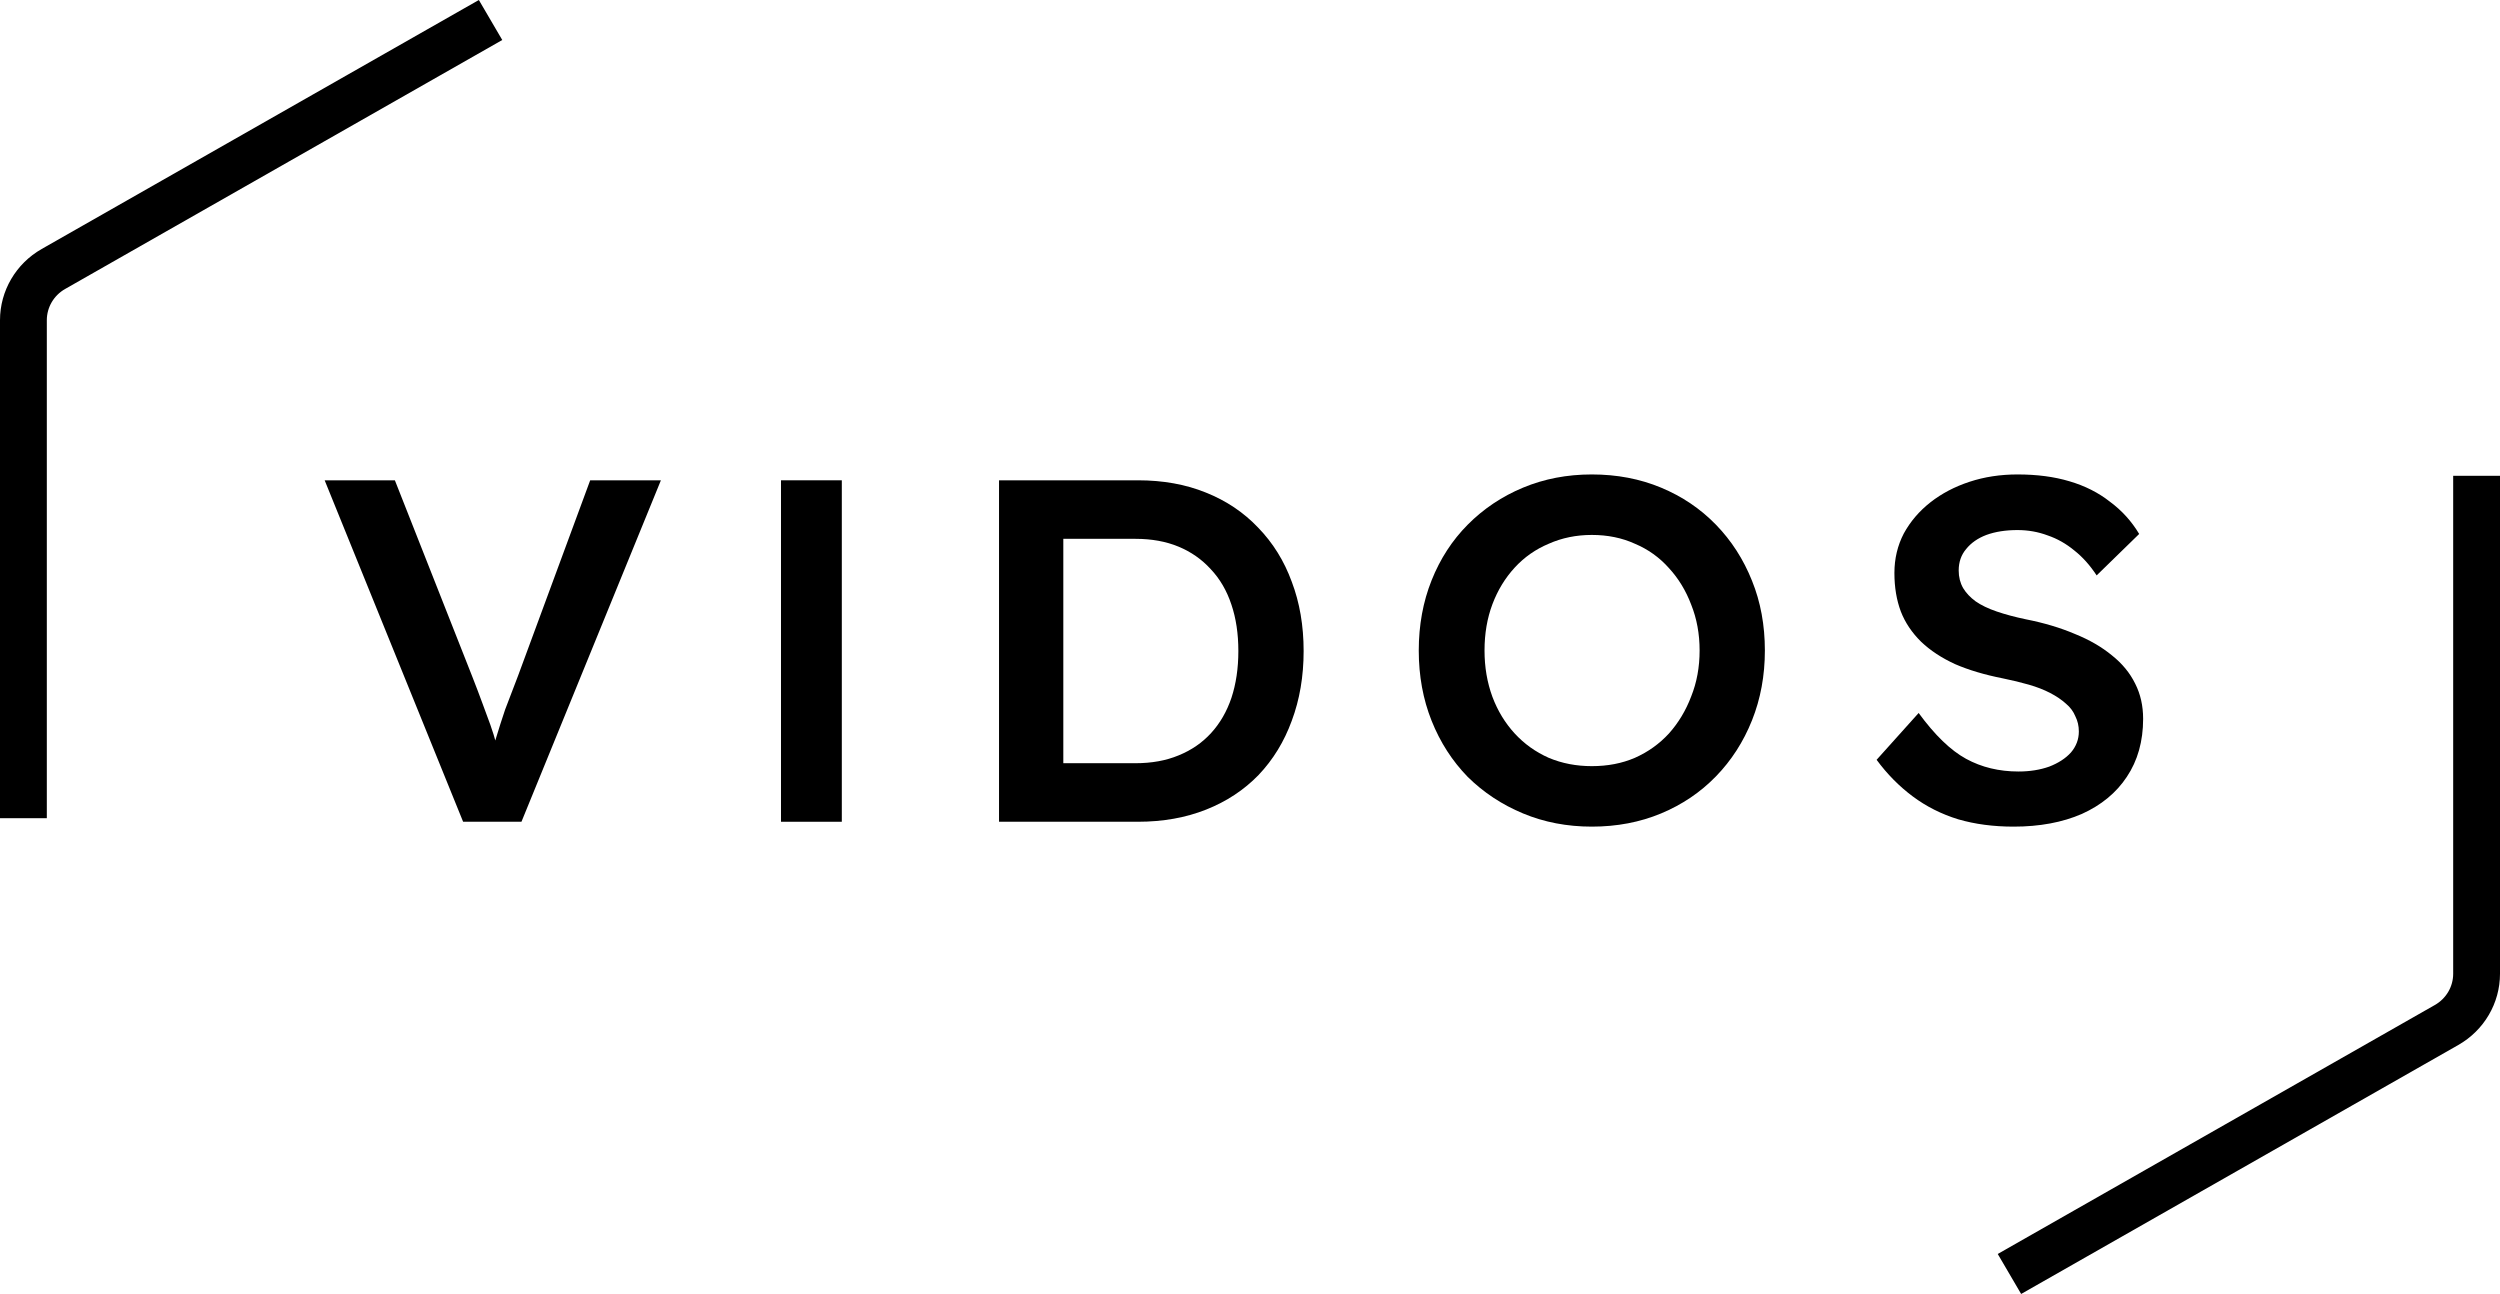
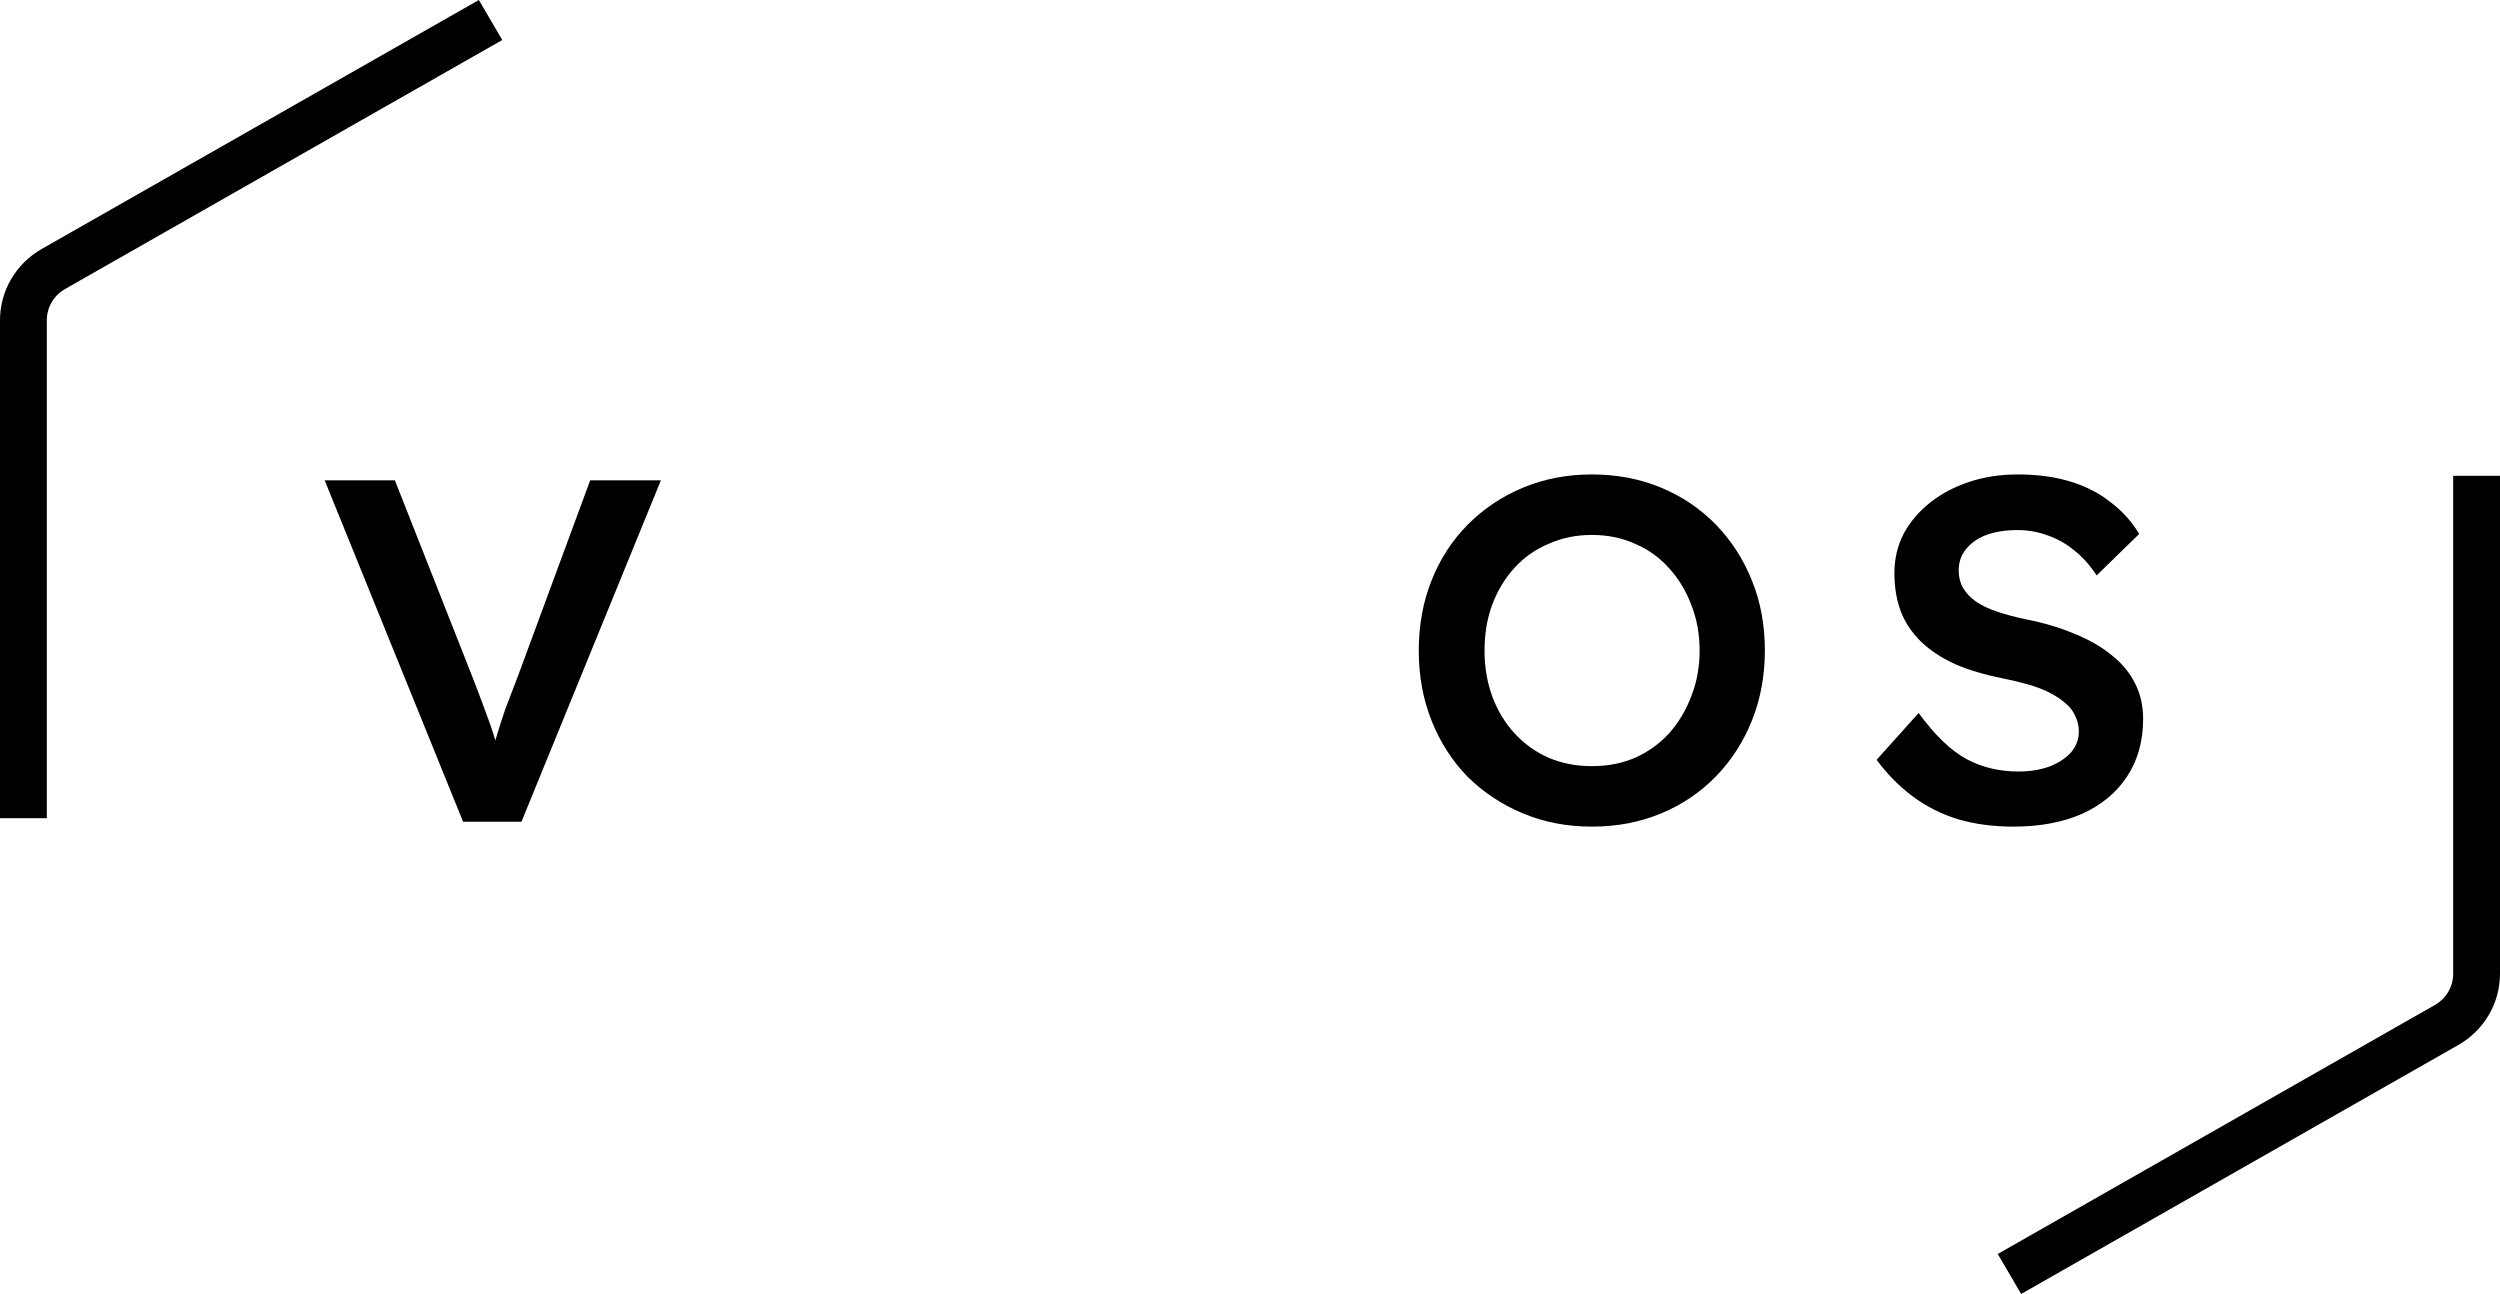
<svg xmlns="http://www.w3.org/2000/svg" width="199" height="103" viewBox="0 0 199 103" fill="none">
  <path d="M160.281 65.8C158.68 65.8 157.211 65.606 155.873 65.217C154.534 64.803 153.327 64.195 152.252 63.392C151.176 62.59 150.218 61.619 149.378 60.48L152.724 56.753C154.01 58.513 155.269 59.73 156.502 60.403C157.736 61.076 159.126 61.412 160.675 61.412C161.567 61.412 162.38 61.283 163.115 61.024C163.85 60.739 164.427 60.364 164.847 59.898C165.266 59.406 165.476 58.85 165.476 58.228C165.476 57.788 165.385 57.387 165.201 57.025C165.043 56.636 164.794 56.3 164.453 56.015C164.112 55.705 163.692 55.42 163.194 55.161C162.695 54.902 162.131 54.682 161.501 54.501C160.871 54.32 160.176 54.151 159.415 53.996C157.972 53.711 156.712 53.336 155.637 52.87C154.561 52.378 153.655 51.783 152.921 51.084C152.186 50.359 151.648 49.557 151.307 48.677C150.966 47.771 150.795 46.748 150.795 45.609C150.795 44.47 151.045 43.422 151.543 42.464C152.068 41.507 152.776 40.678 153.669 39.979C154.561 39.281 155.597 38.737 156.778 38.349C157.959 37.96 159.231 37.766 160.596 37.766C162.144 37.766 163.522 37.947 164.729 38.31C165.962 38.672 167.038 39.216 167.956 39.941C168.901 40.639 169.675 41.494 170.278 42.503L166.893 45.803C166.369 45.001 165.778 44.341 165.122 43.823C164.466 43.28 163.758 42.879 162.997 42.62C162.236 42.335 161.435 42.193 160.596 42.193C159.651 42.193 158.825 42.322 158.116 42.581C157.434 42.84 156.896 43.215 156.502 43.707C156.109 44.173 155.912 44.742 155.912 45.415C155.912 45.933 156.03 46.399 156.266 46.813C156.502 47.201 156.83 47.551 157.25 47.861C157.696 48.172 158.26 48.444 158.943 48.677C159.625 48.91 160.399 49.117 161.265 49.298C162.708 49.583 164.007 49.971 165.162 50.463C166.316 50.929 167.3 51.498 168.113 52.171C168.927 52.818 169.544 53.569 169.963 54.423C170.383 55.252 170.593 56.183 170.593 57.219C170.593 59.005 170.16 60.545 169.294 61.839C168.455 63.108 167.261 64.091 165.713 64.79C164.164 65.463 162.354 65.8 160.281 65.8Z" fill="black" />
  <path d="M126.709 65.8C124.741 65.8 122.917 65.45 121.238 64.751C119.558 64.052 118.089 63.082 116.829 61.839C115.596 60.571 114.638 59.083 113.956 57.374C113.274 55.666 112.933 53.802 112.933 51.783C112.933 49.764 113.274 47.9 113.956 46.192C114.638 44.483 115.596 43.008 116.829 41.765C118.089 40.497 119.558 39.513 121.238 38.815C122.917 38.116 124.741 37.766 126.709 37.766C128.703 37.766 130.54 38.116 132.219 38.815C133.898 39.513 135.355 40.497 136.588 41.765C137.821 43.034 138.779 44.522 139.461 46.231C140.143 47.913 140.484 49.764 140.484 51.783C140.484 53.776 140.143 55.627 139.461 57.335C138.779 59.044 137.821 60.532 136.588 61.8C135.355 63.069 133.898 64.052 132.219 64.751C130.54 65.45 128.703 65.8 126.709 65.8ZM126.709 60.985C127.968 60.985 129.11 60.765 130.133 60.325C131.182 59.859 132.088 59.212 132.849 58.384C133.61 57.529 134.2 56.546 134.62 55.433C135.066 54.32 135.289 53.103 135.289 51.783C135.289 50.463 135.066 49.246 134.62 48.133C134.2 47.02 133.61 46.049 132.849 45.221C132.088 44.367 131.182 43.72 130.133 43.28C129.11 42.814 127.968 42.581 126.709 42.581C125.475 42.581 124.334 42.814 123.284 43.28C122.235 43.72 121.329 44.354 120.569 45.182C119.808 46.011 119.217 46.981 118.797 48.094C118.378 49.207 118.168 50.437 118.168 51.783C118.168 53.103 118.378 54.333 118.797 55.472C119.217 56.585 119.808 57.555 120.569 58.384C121.329 59.212 122.235 59.859 123.284 60.325C124.334 60.765 125.475 60.985 126.709 60.985Z" fill="black" />
-   <path d="M79.523 65.412V38.232H90.583C92.577 38.232 94.375 38.556 95.975 39.203C97.602 39.85 98.993 40.782 100.147 41.998C101.328 43.215 102.22 44.652 102.824 46.308C103.454 47.965 103.769 49.803 103.769 51.822C103.769 53.841 103.454 55.692 102.824 57.374C102.22 59.031 101.341 60.467 100.187 61.684C99.032 62.875 97.642 63.794 96.015 64.441C94.388 65.088 92.577 65.412 90.583 65.412H79.523ZM84.64 61.49L84.246 60.752H90.386C91.672 60.752 92.814 60.545 93.811 60.131C94.834 59.717 95.7 59.121 96.408 58.345C97.117 57.568 97.655 56.636 98.022 55.549C98.389 54.436 98.573 53.194 98.573 51.822C98.573 50.45 98.389 49.22 98.022 48.133C97.655 47.02 97.104 46.075 96.369 45.299C95.66 44.522 94.808 43.927 93.811 43.513C92.814 43.099 91.672 42.891 90.386 42.891H84.128L84.64 42.231V61.49Z" fill="black" />
-   <path d="M62.167 65.412V38.232H67.008V65.412H62.167Z" fill="black" />
  <path d="M36.864 65.412L25.843 38.232H31.432L37.572 53.802C37.887 54.604 38.163 55.329 38.399 55.976C38.635 56.598 38.845 57.167 39.029 57.685C39.212 58.203 39.37 58.707 39.501 59.199C39.658 59.691 39.829 60.209 40.013 60.752H38.911C39.094 60.053 39.291 59.367 39.501 58.694C39.711 57.995 39.947 57.258 40.209 56.481C40.498 55.705 40.839 54.812 41.233 53.802L46.979 38.232H52.608L41.508 65.412H36.864Z" fill="black" />
-   <path fill-rule="evenodd" clip-rule="evenodd" d="M159.02 99.816L193.819 79.996C194.719 79.483 195.273 78.537 195.273 77.512V37.872H199V77.512C199 79.85 197.735 82.011 195.683 83.18L160.883 103L159.02 99.816Z" fill="black" />
+   <path fill-rule="evenodd" clip-rule="evenodd" d="M159.02 99.816L193.819 79.996C194.719 79.483 195.273 78.537 195.273 77.512V37.872H199V77.512C199 79.85 197.735 82.011 195.683 83.18L160.883 103Z" fill="black" />
  <path fill-rule="evenodd" clip-rule="evenodd" d="M3.727 25.488L3.727 65.128H3.51292e-06L0 25.488C-2.07215e-07 23.15 1.265 20.989 3.317 19.82L38.117 0L39.98 3.184L5.181 23.004C4.281 23.517 3.727 24.463 3.727 25.488Z" fill="black" />
</svg>